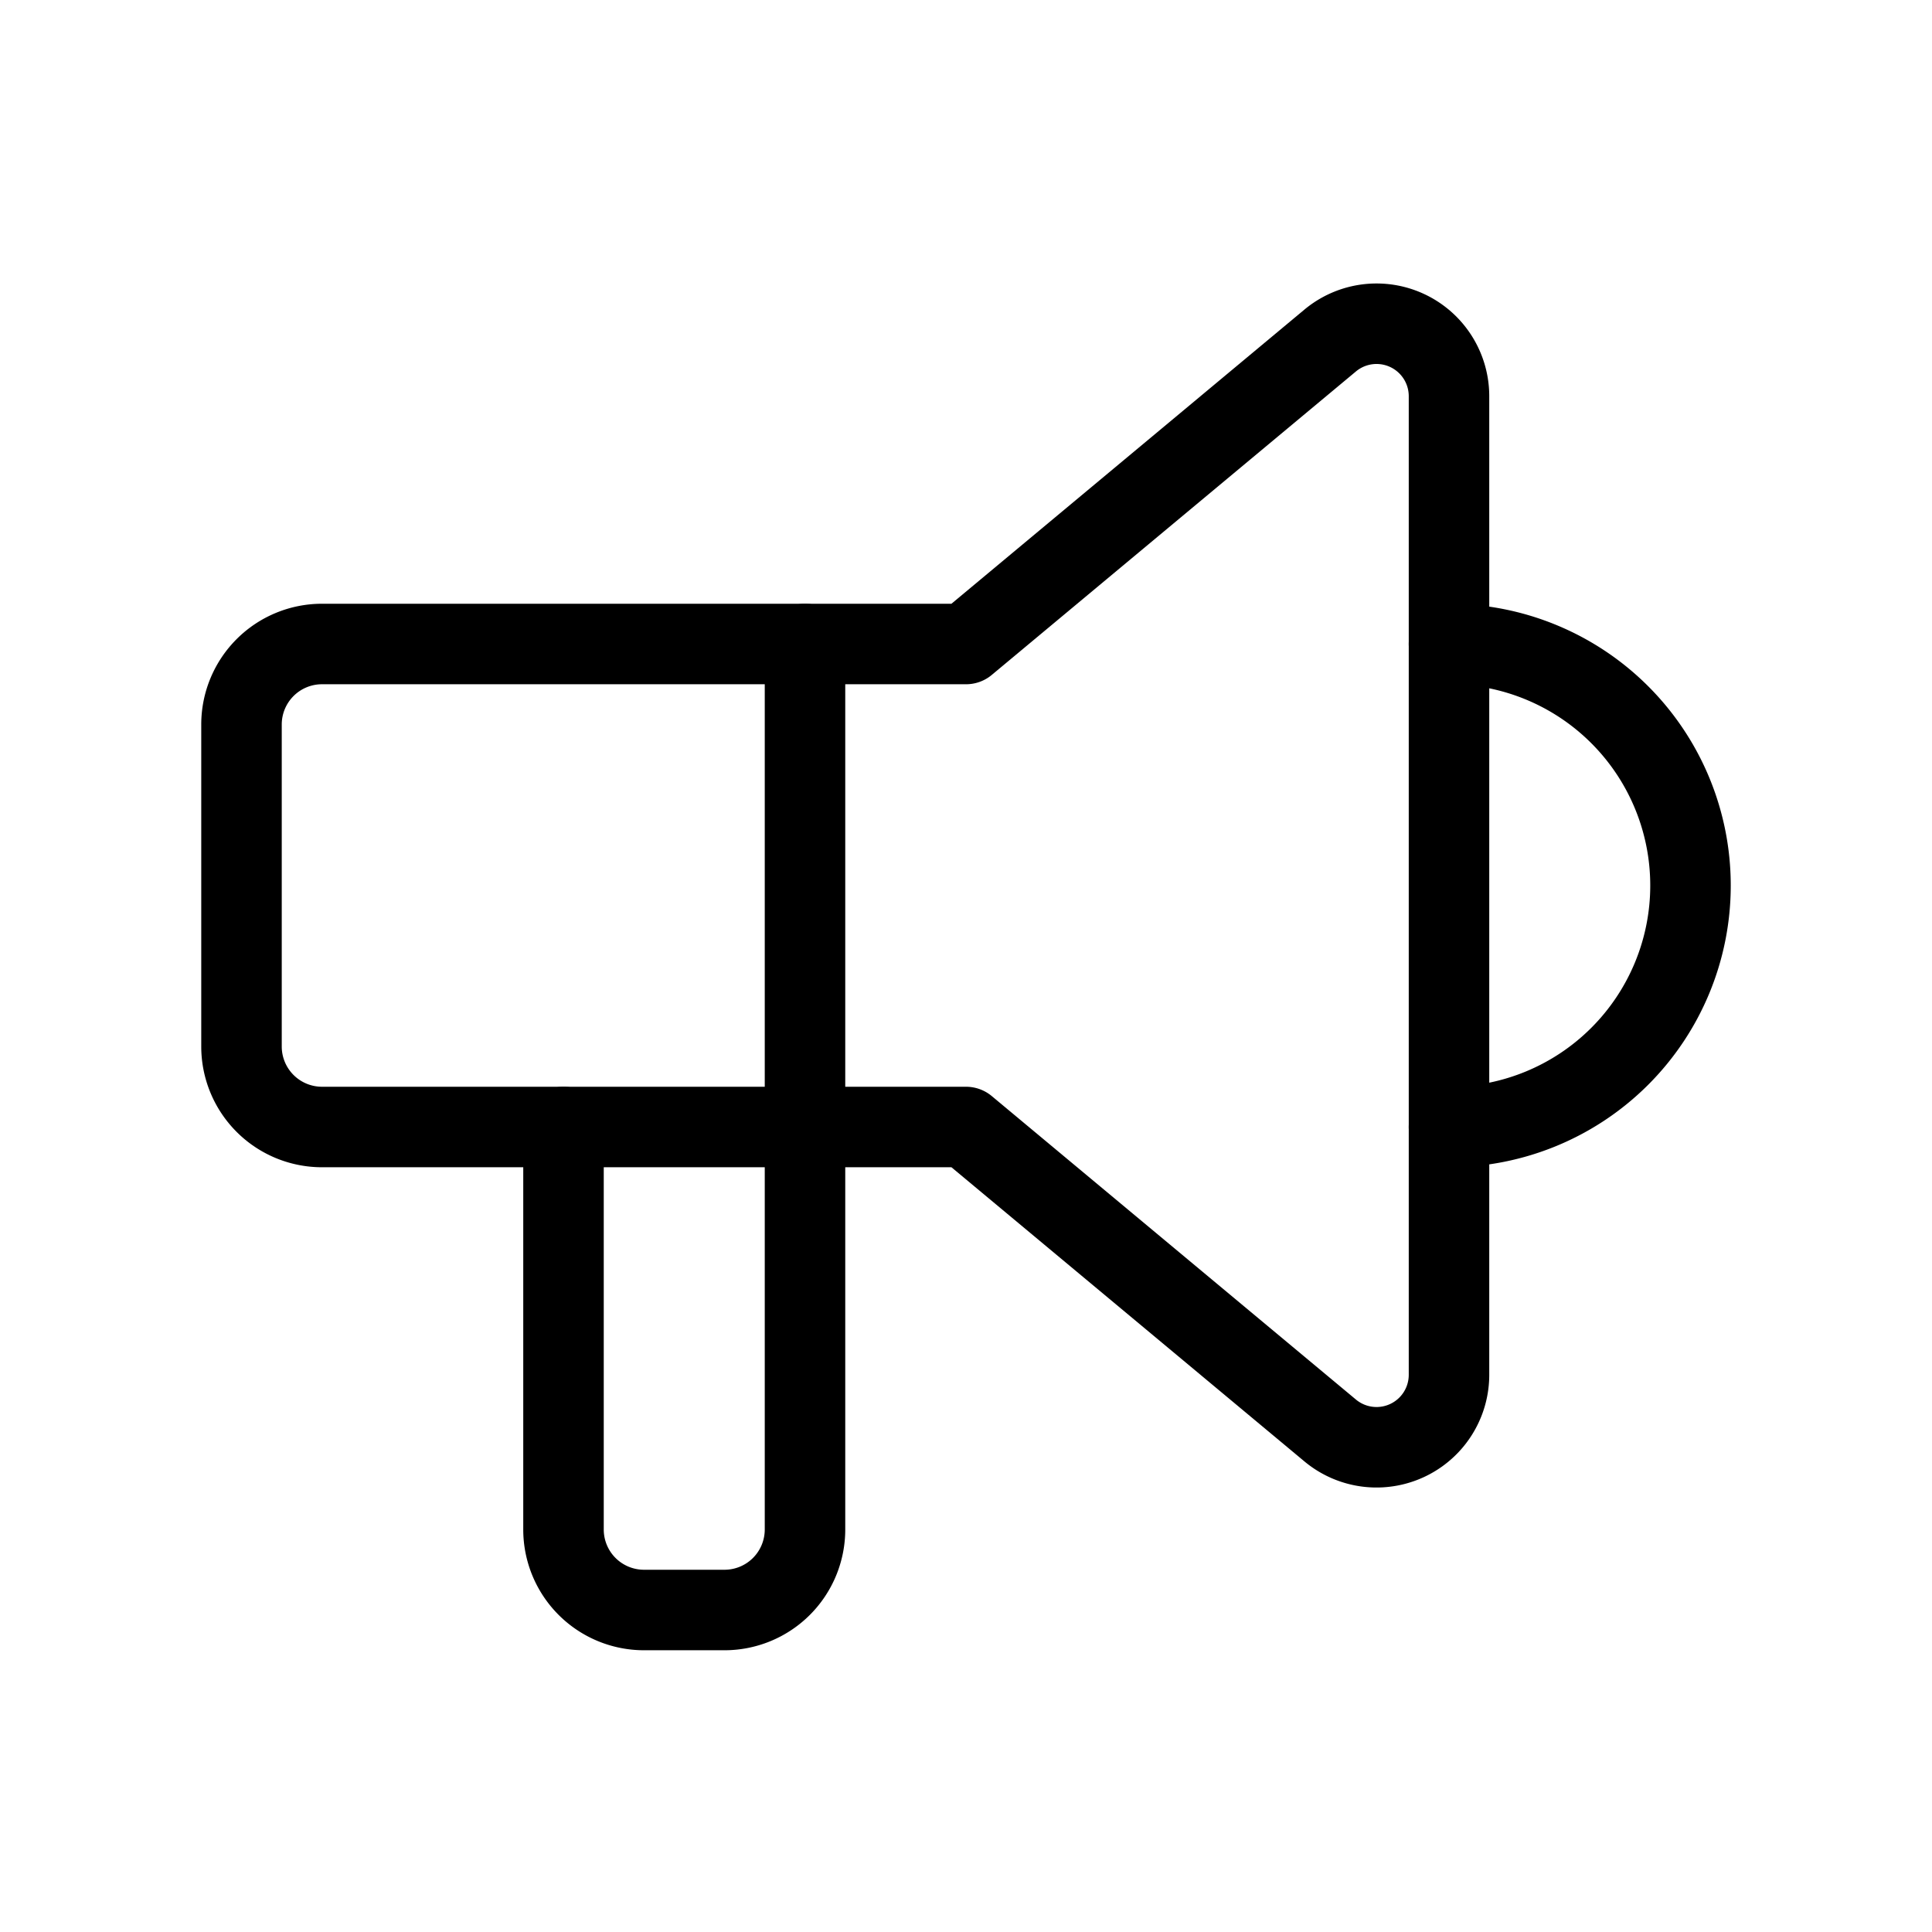
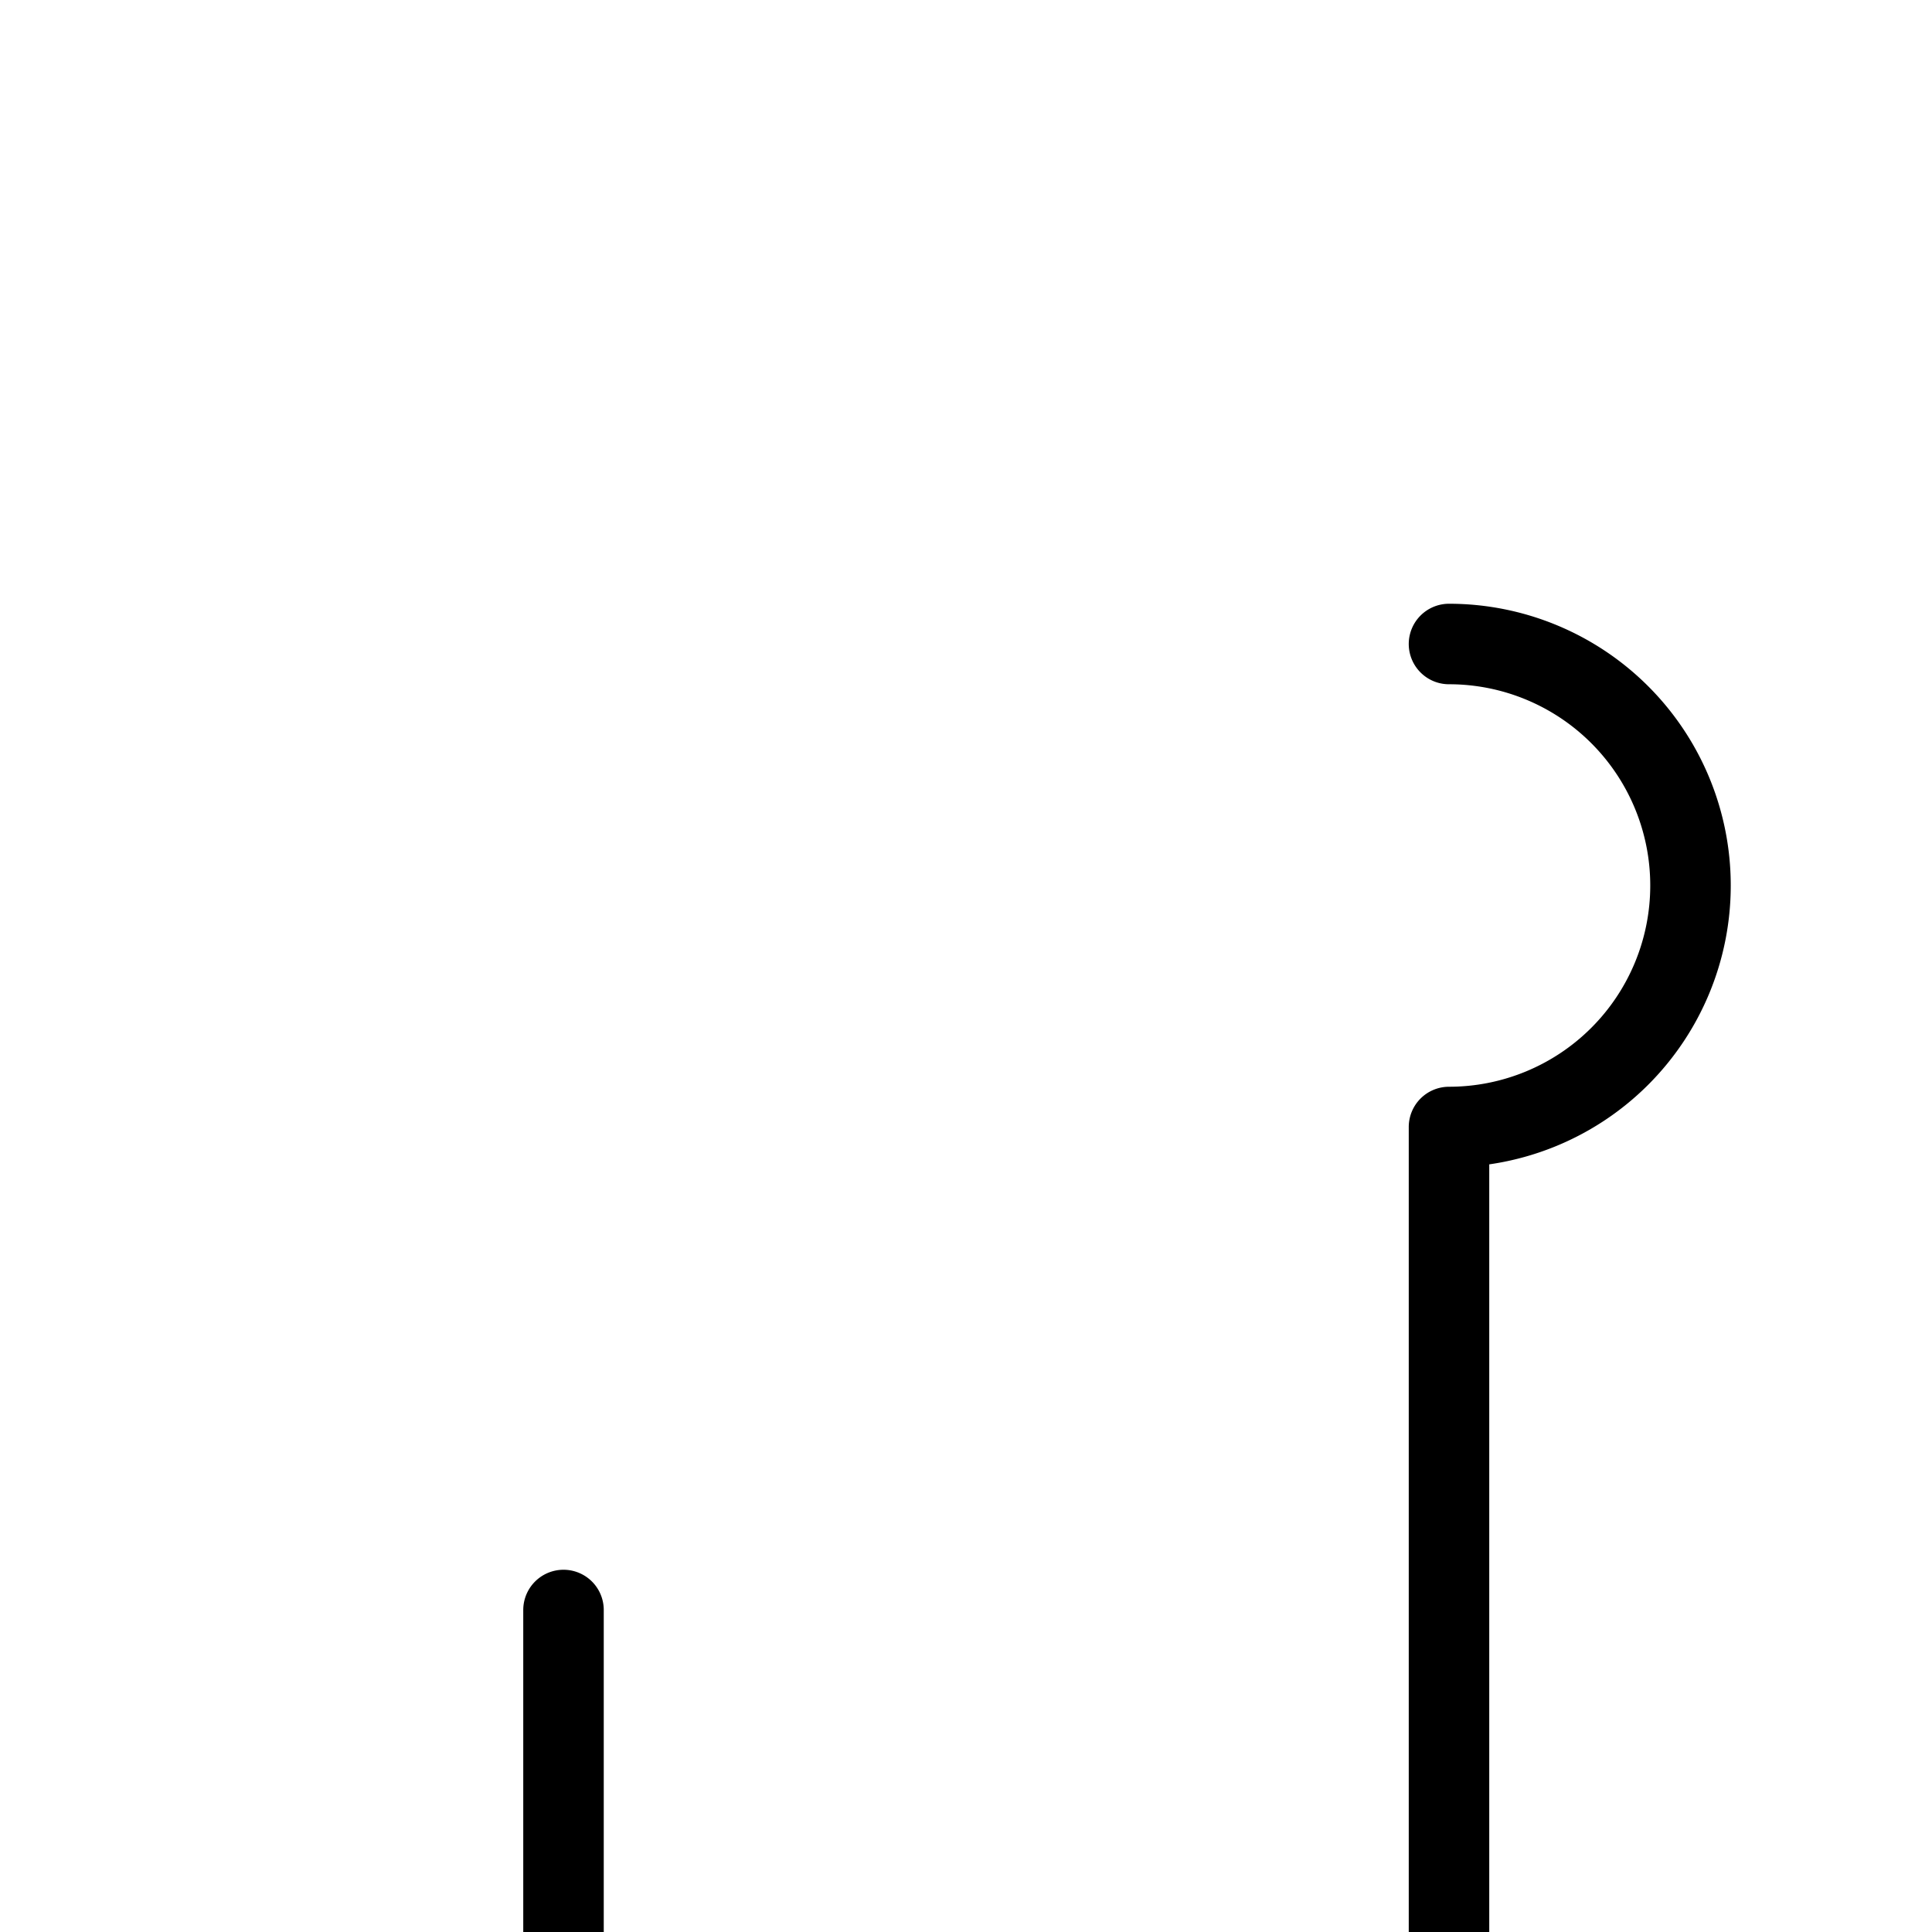
<svg xmlns="http://www.w3.org/2000/svg" viewBox="0 0 24 24">
  <g fill="none" stroke="currentColor" stroke-linecap="round" stroke-linejoin="round" stroke-width="1">
-     <path d="M18 8a3 3 0 0 1 0 6m-8-6v11a1 1 0 0 1-1 1H8a1 1 0 0 1-1-1v-5" />
-     <path d="m12 8l4.524-3.77A.9.9 0 0 1 18 4.922v12.156a.9.9 0 0 1-1.476.692L12 14H4a1 1 0 0 1-1-1V9a1 1 0 0 1 1-1z" />
+     <path d="M18 8a3 3 0 0 1 0 6v11a1 1 0 0 1-1 1H8a1 1 0 0 1-1-1v-5" />
  </g>
</svg>